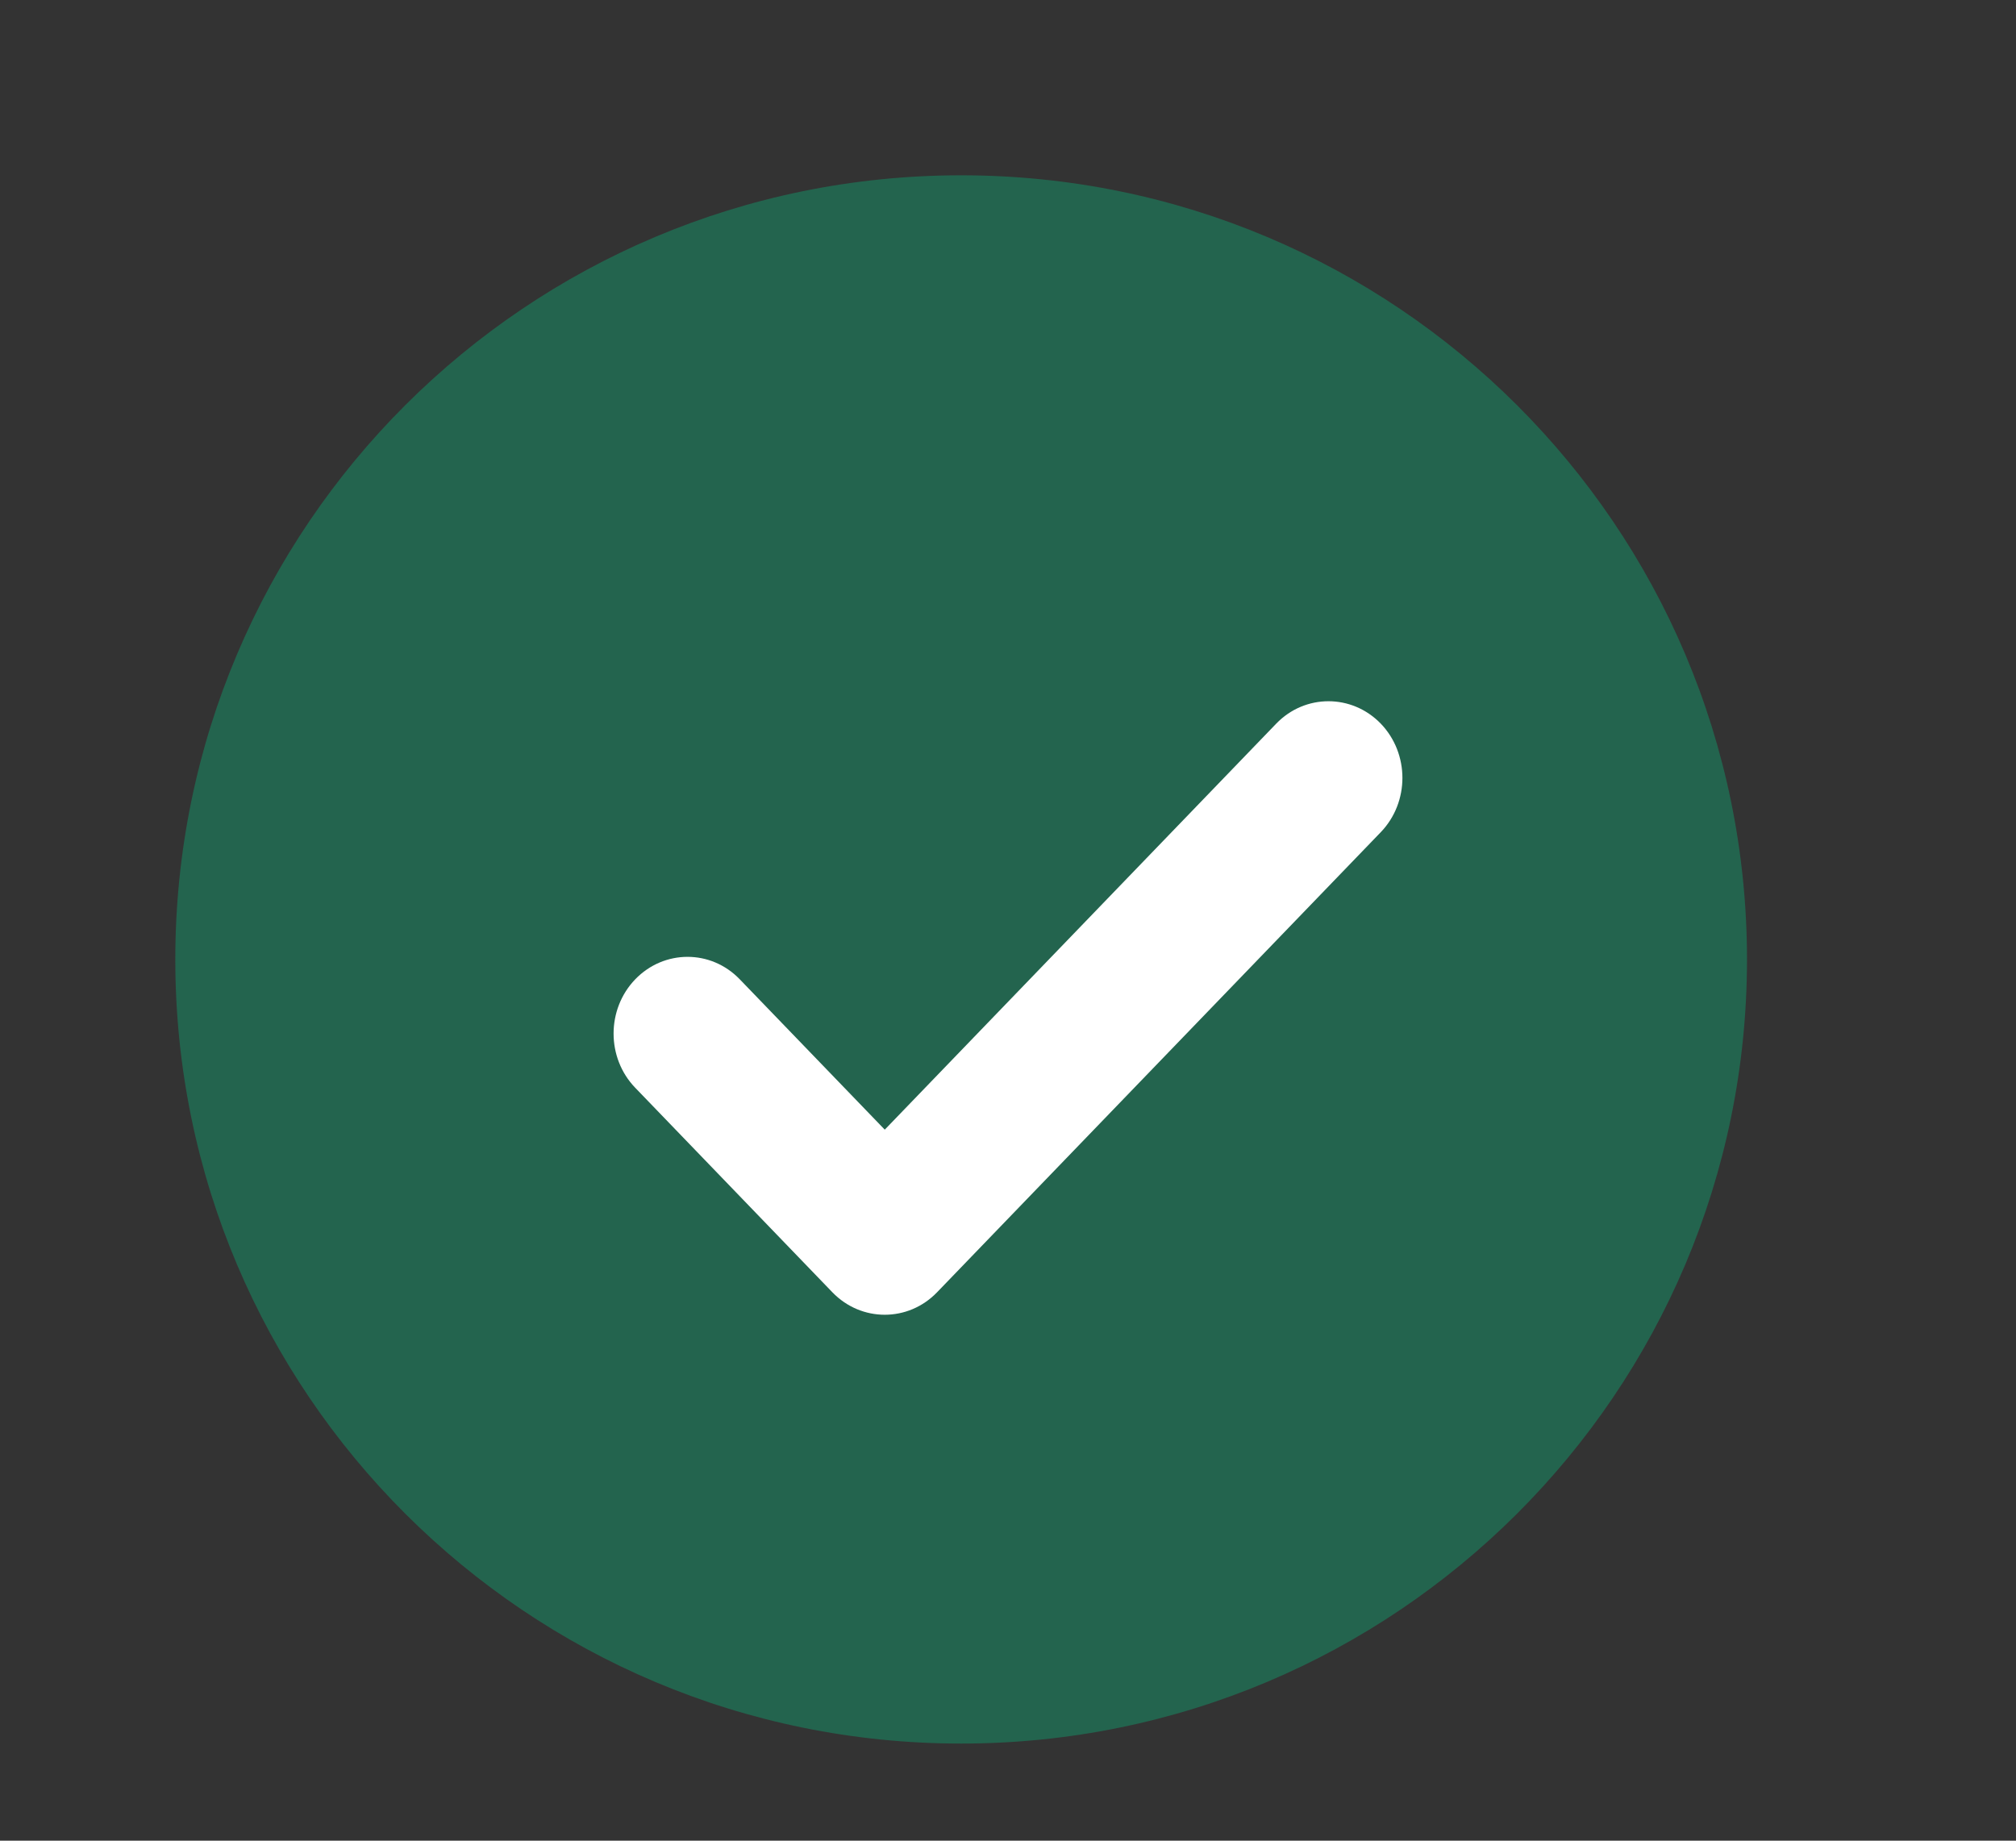
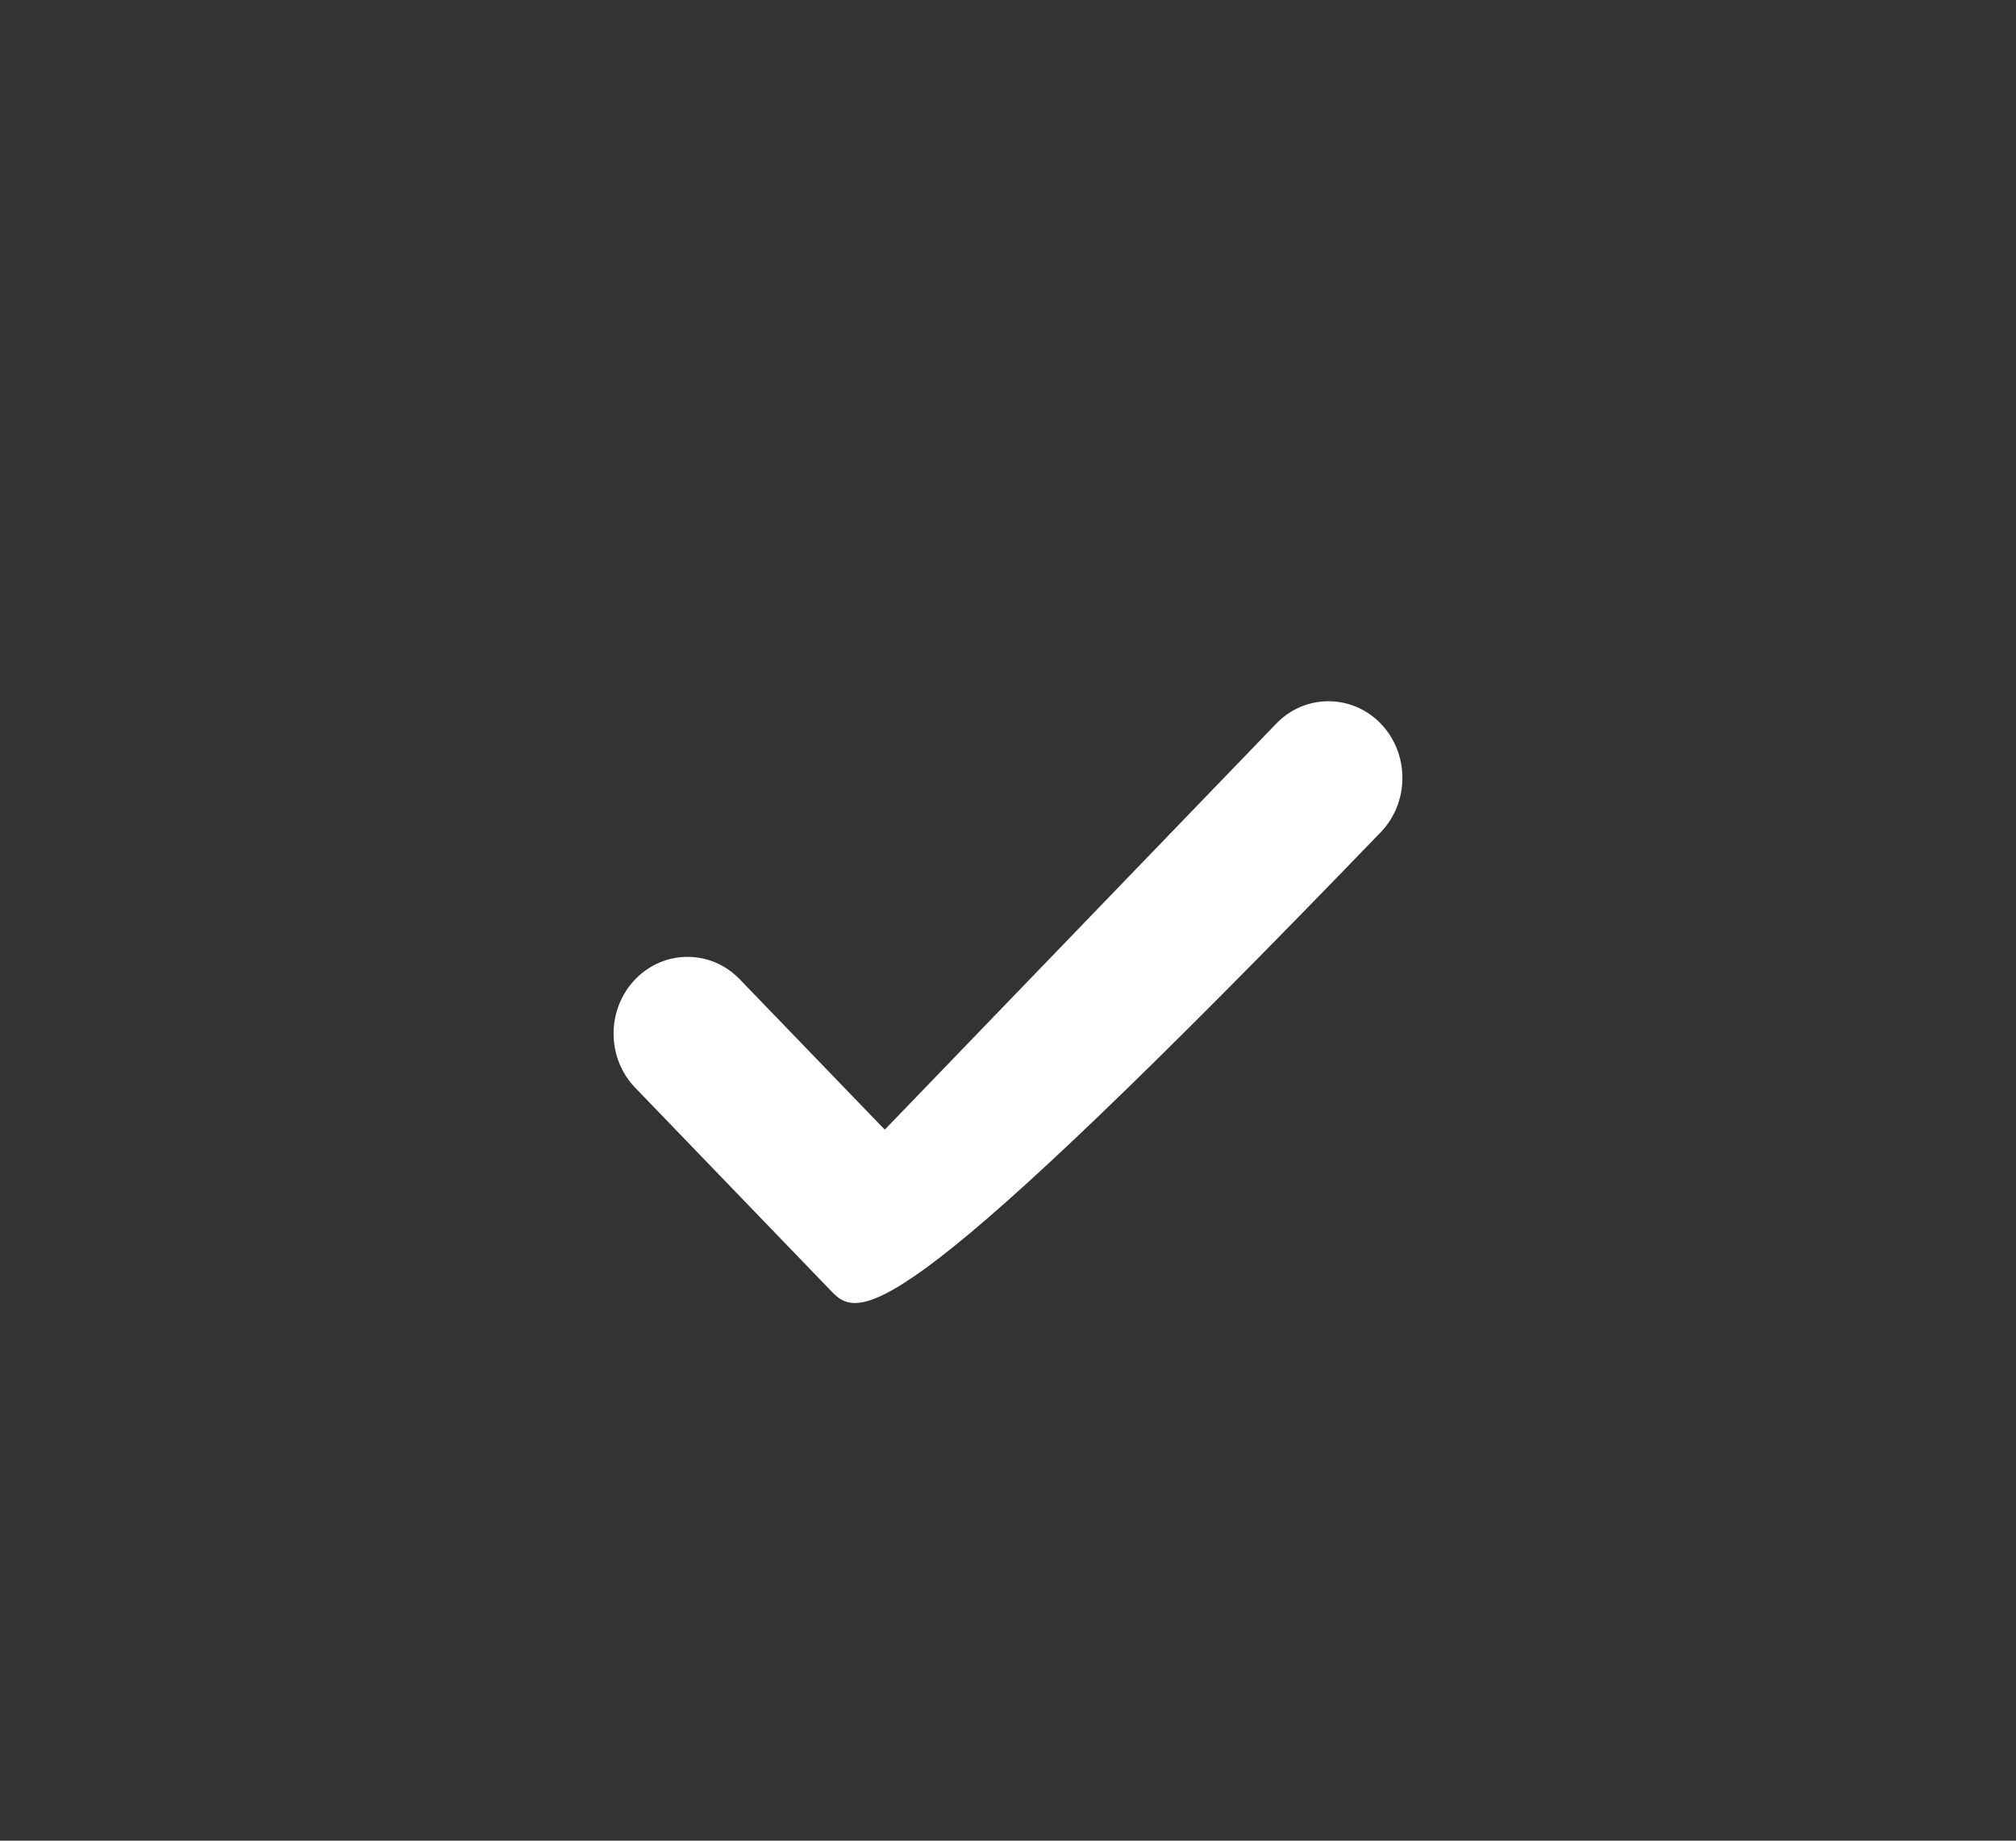
<svg xmlns="http://www.w3.org/2000/svg" width="23" height="21" viewBox="0 0 23 21" fill="none">
  <rect x="0" y="0" width="23" height="21" fill="#333333" stroke="none" />
-   <path d="M10.965 19.892C15.917 19.892 19.931 15.887 19.931 10.946C19.931 6.005 15.917 2 10.965 2C6.014 2 2 6.005 2 10.946C2 15.887 6.014 19.892 10.965 19.892Z" fill="#23644E" />
-   <path fill-rule="evenodd" clip-rule="evenodd" d="M15.753 8.256C16.082 8.598 16.082 9.152 15.753 9.494L10.69 14.744C10.361 15.085 9.827 15.085 9.497 14.744L7.247 12.41C6.918 12.069 6.918 11.515 7.247 11.173C7.577 10.831 8.111 10.831 8.44 11.173L10.094 12.888L14.56 8.256C14.889 7.915 15.423 7.915 15.753 8.256Z" fill="white" />
+   <path fill-rule="evenodd" clip-rule="evenodd" d="M15.753 8.256C16.082 8.598 16.082 9.152 15.753 9.494C10.361 15.085 9.827 15.085 9.497 14.744L7.247 12.41C6.918 12.069 6.918 11.515 7.247 11.173C7.577 10.831 8.111 10.831 8.44 11.173L10.094 12.888L14.56 8.256C14.889 7.915 15.423 7.915 15.753 8.256Z" fill="white" />
</svg>